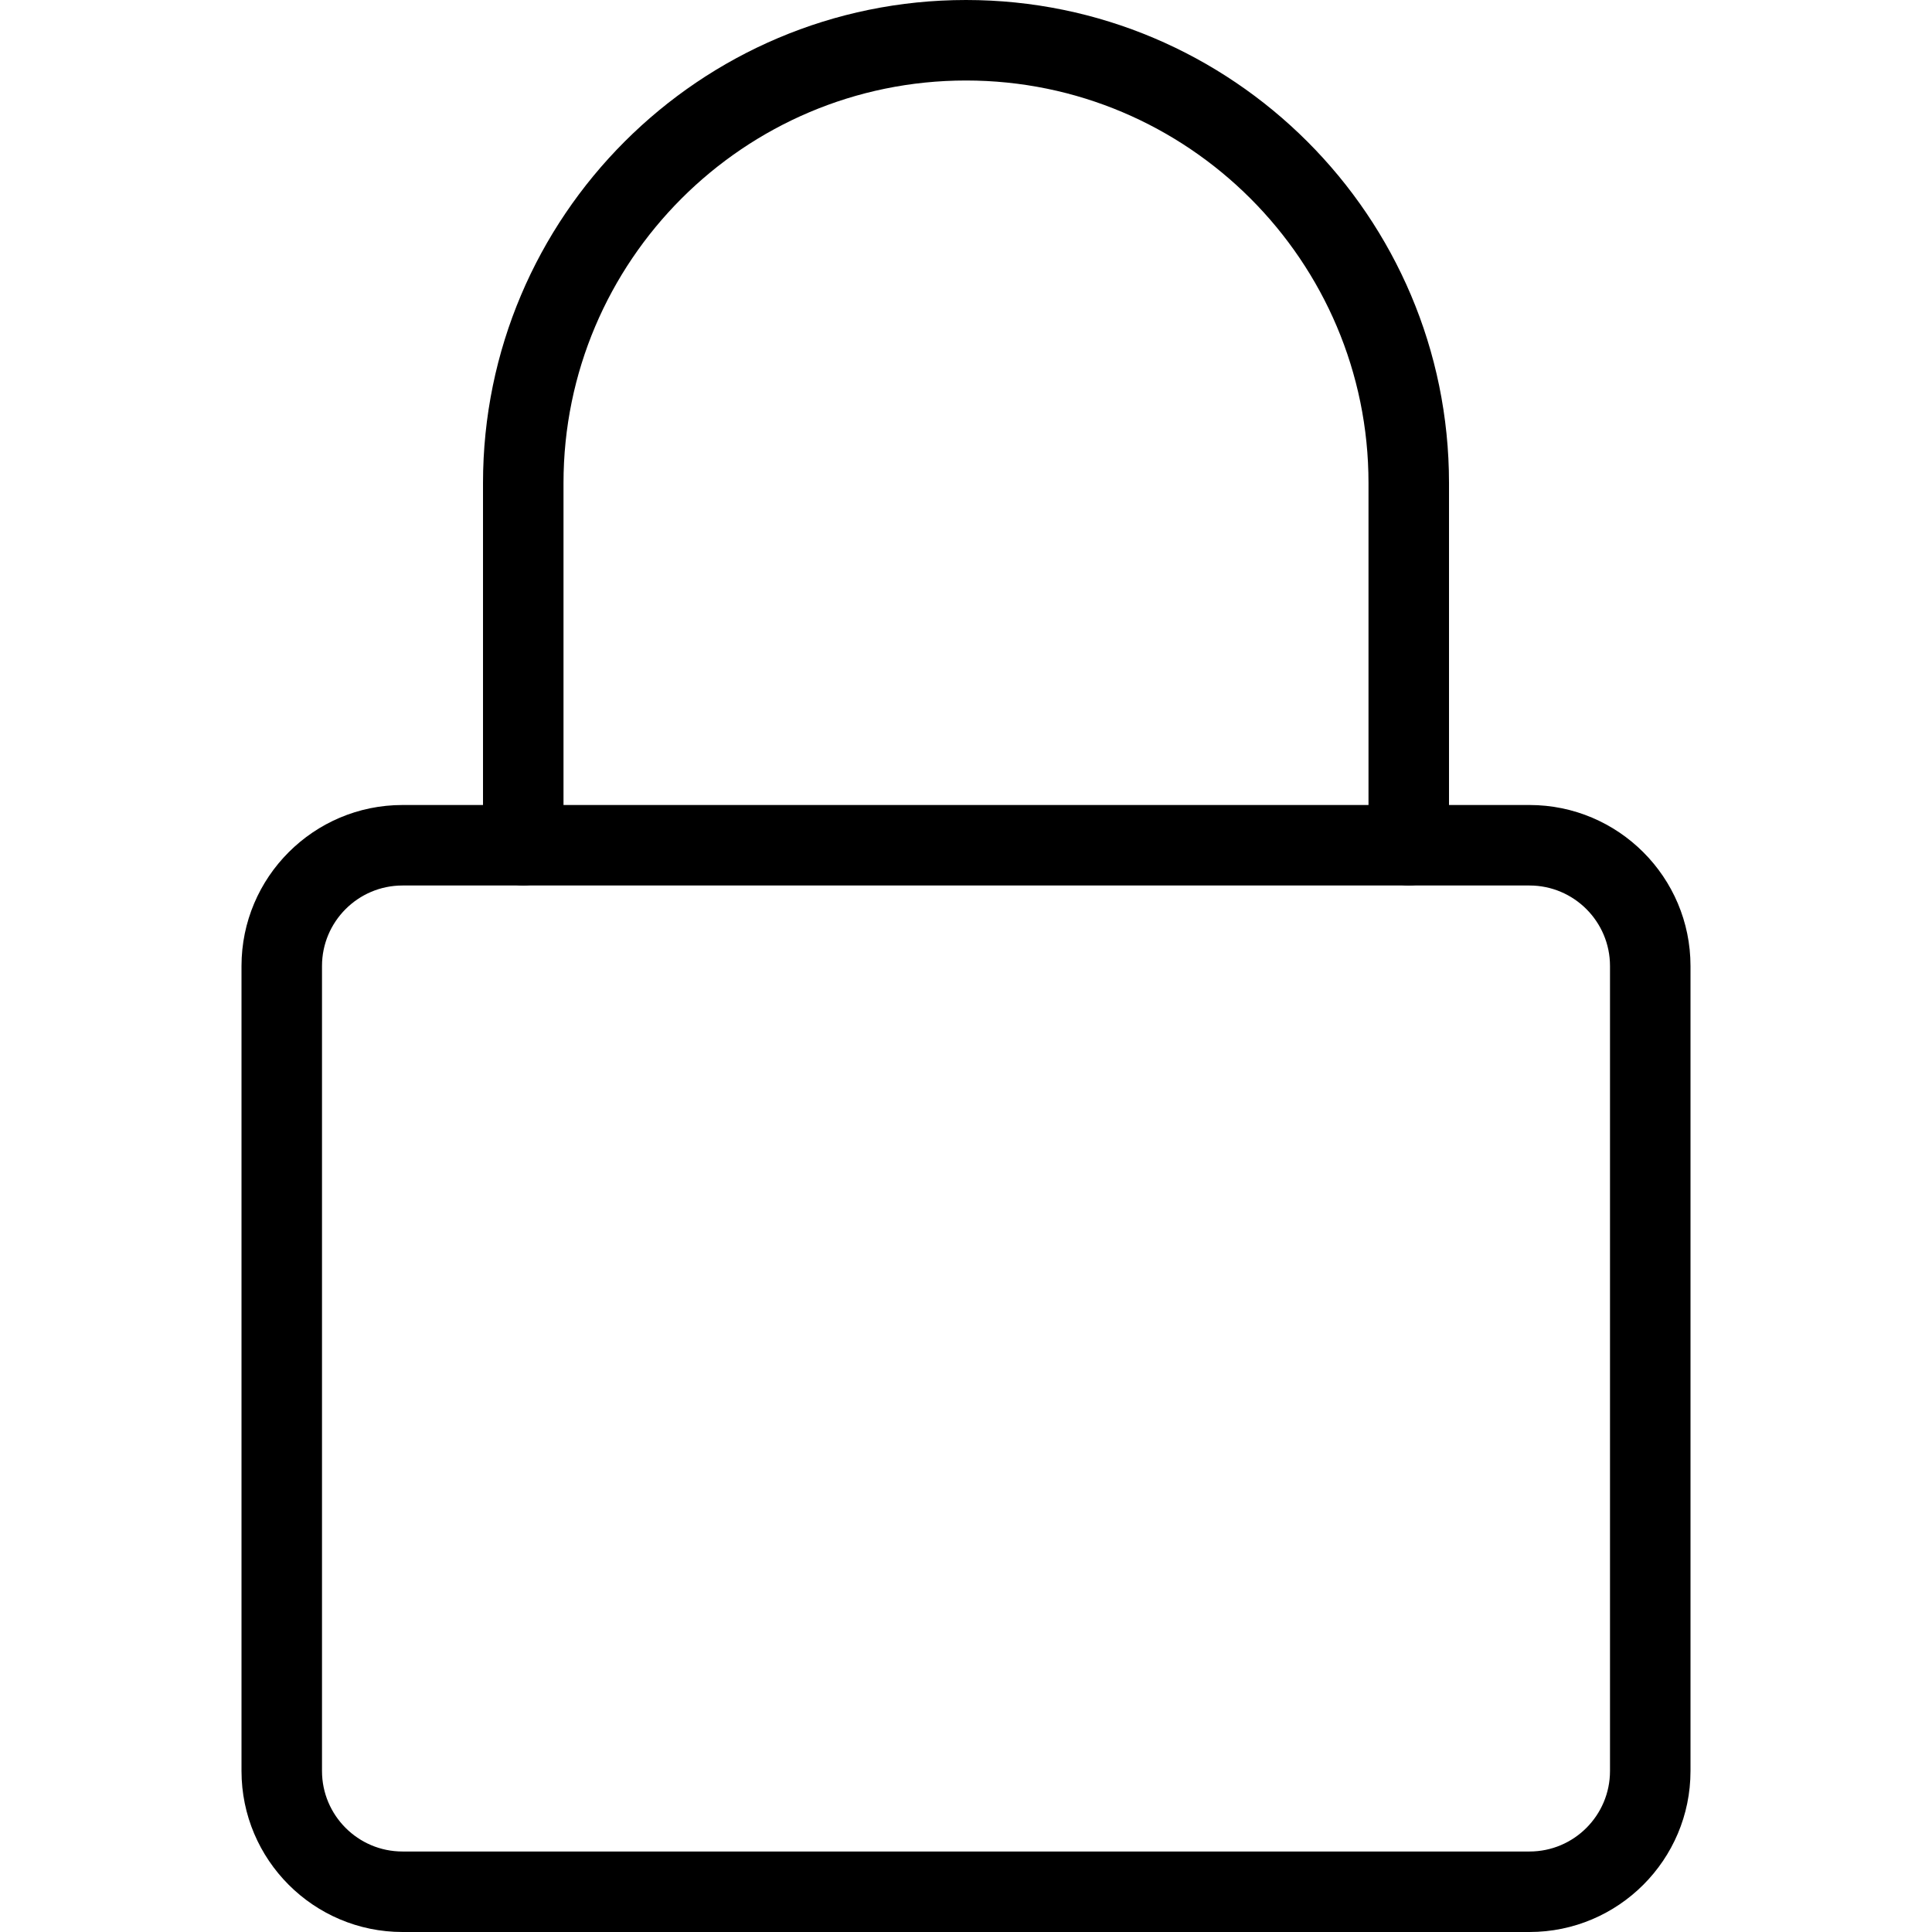
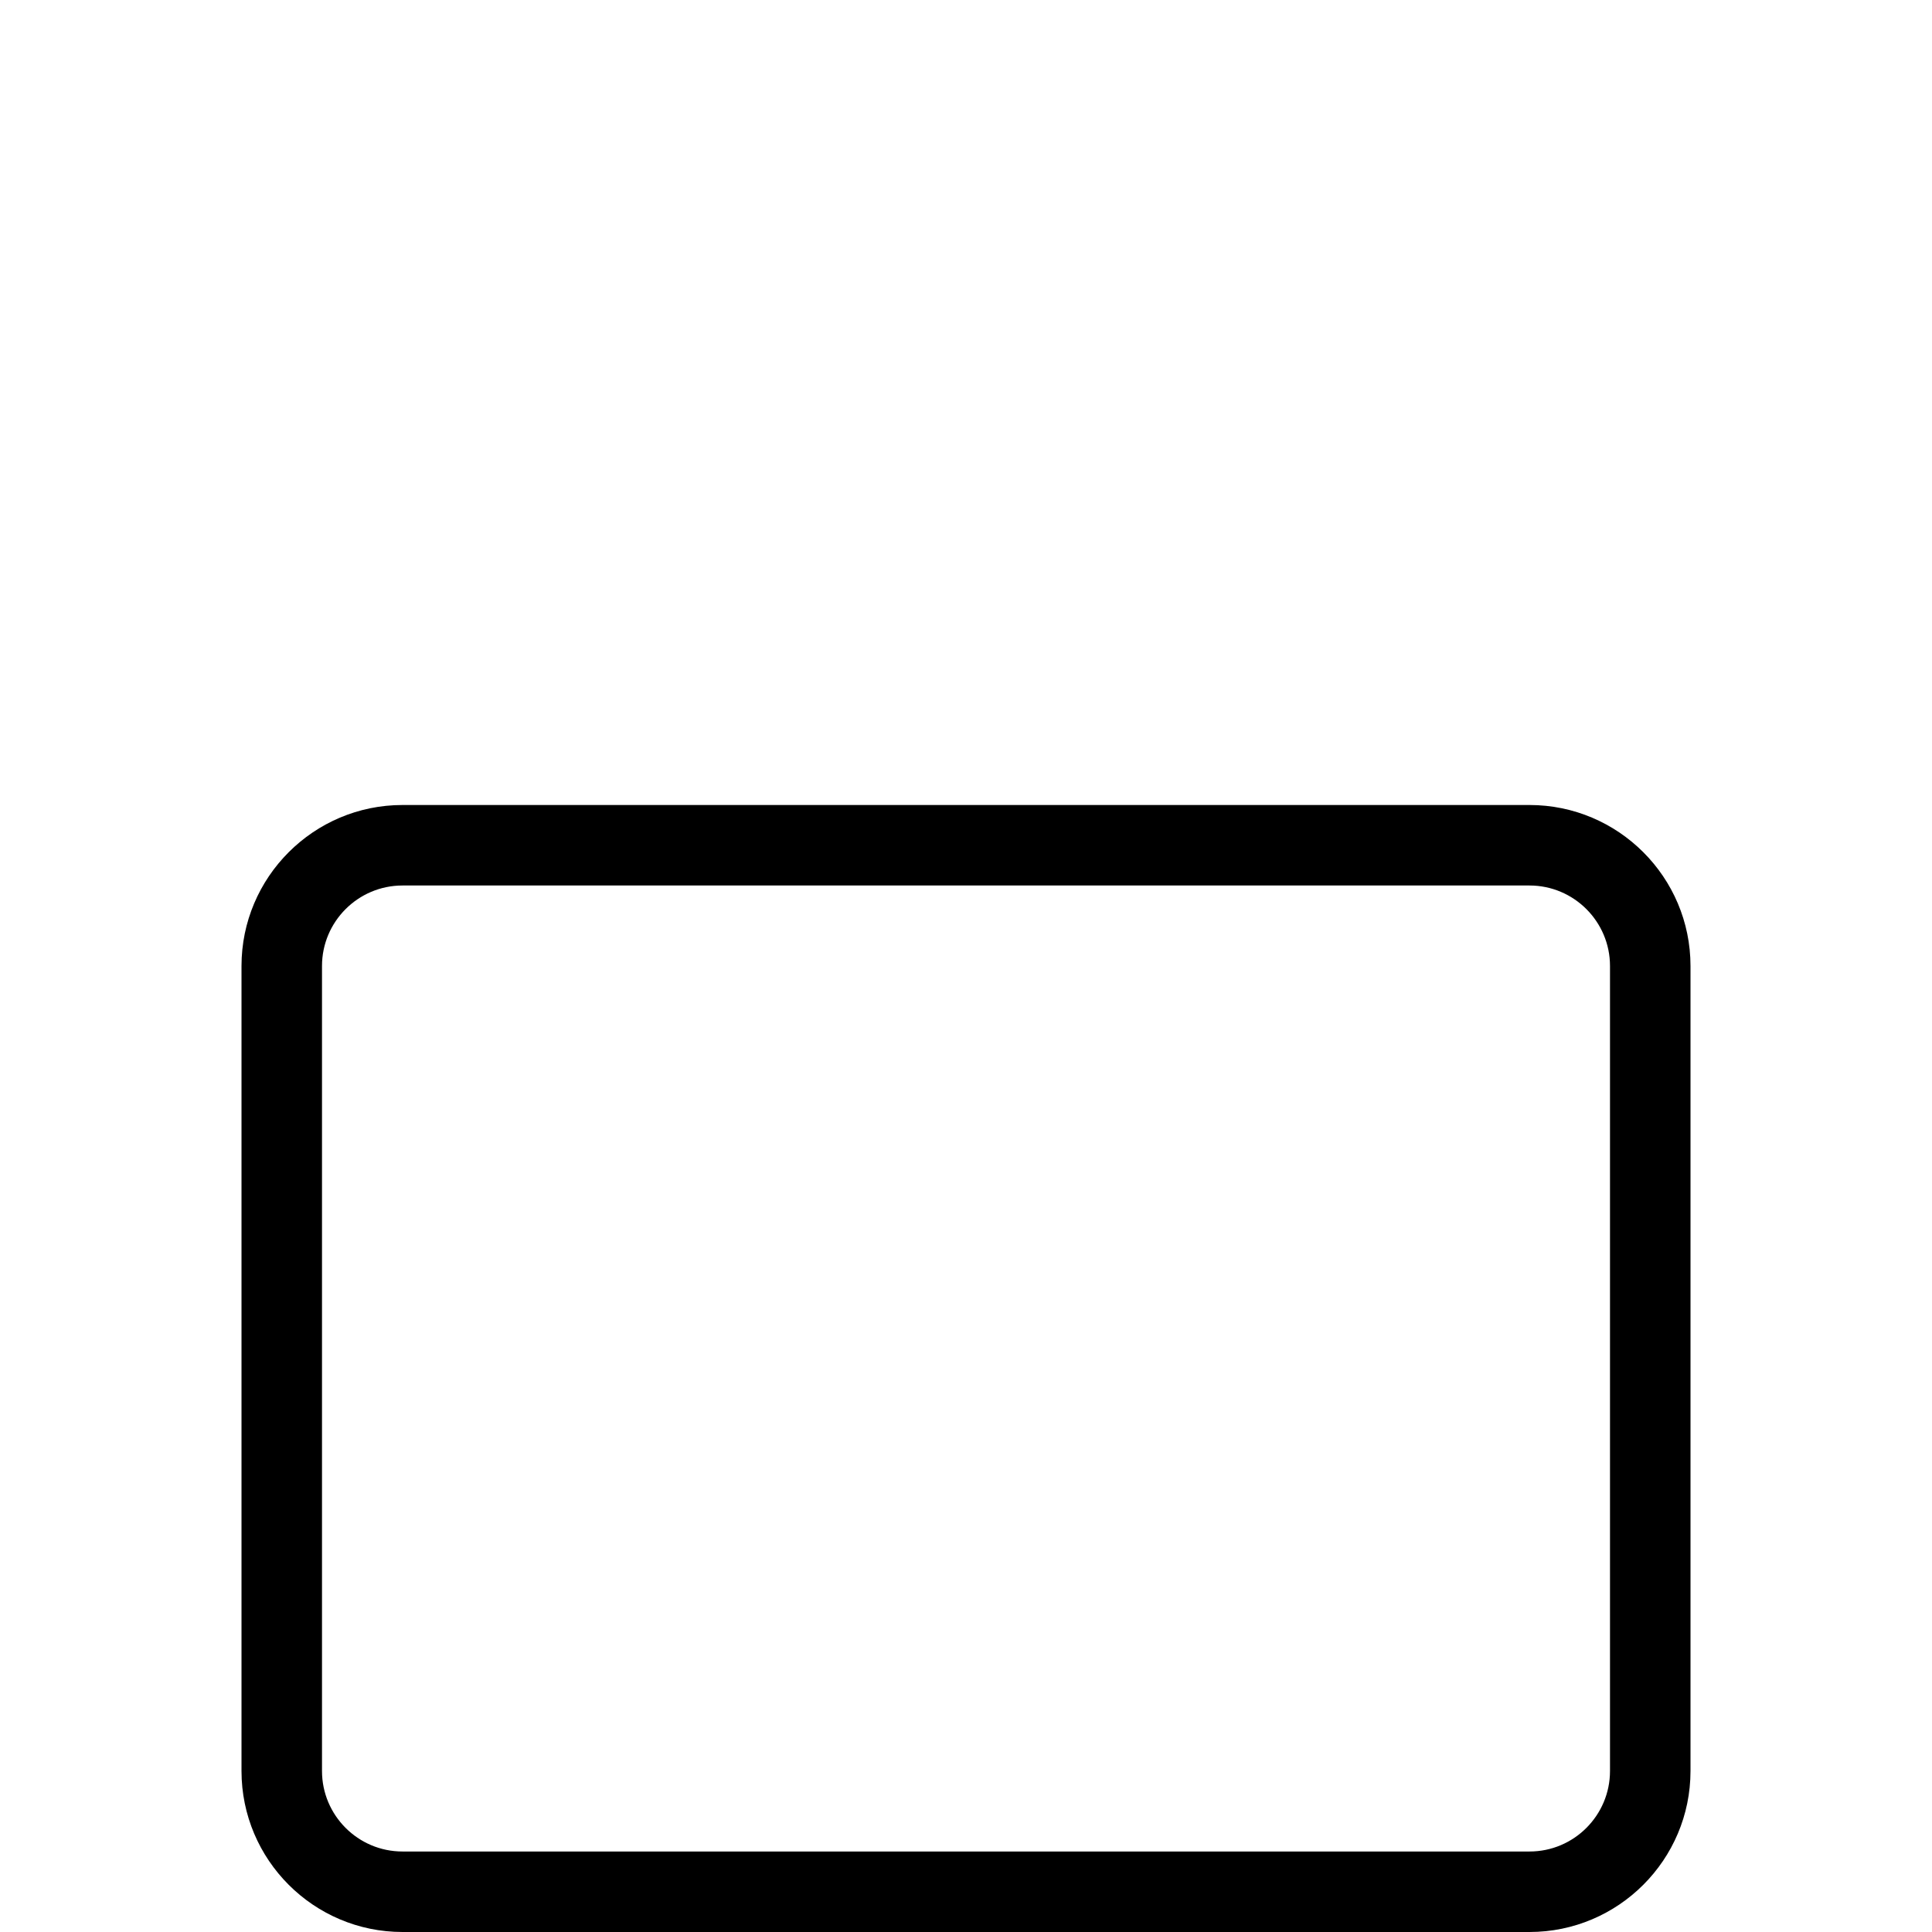
<svg xmlns="http://www.w3.org/2000/svg" id="light" height="512" viewBox="0 0 24 24" width="512">
  <g>
    <path d="m19 24h-14c-1.103 0-2-.897-2-2v-10c0-1.103.897-2 2-2h14c1.103 0 2 .897 2 2v10c0 1.103-.897 2-2 2zm-14-13c-.552 0-1 .449-1 1v10c0 .551.448 1 1 1h14c.552 0 1-.449 1-1v-10c0-.551-.448-1-1-1z" />
  </g>
  <g>
-     <path d="m17.5 11c-.276 0-.5-.224-.5-.5v-4.5c0-2.757-2.243-5-5-5s-5 2.243-5 5v4.5c0 .276-.224.5-.5.5s-.5-.224-.5-.5v-4.5c0-3.309 2.691-6 6-6s6 2.691 6 6v4.5c0 .276-.224.5-.5.5z" />
-   </g>
+     </g>
</svg>